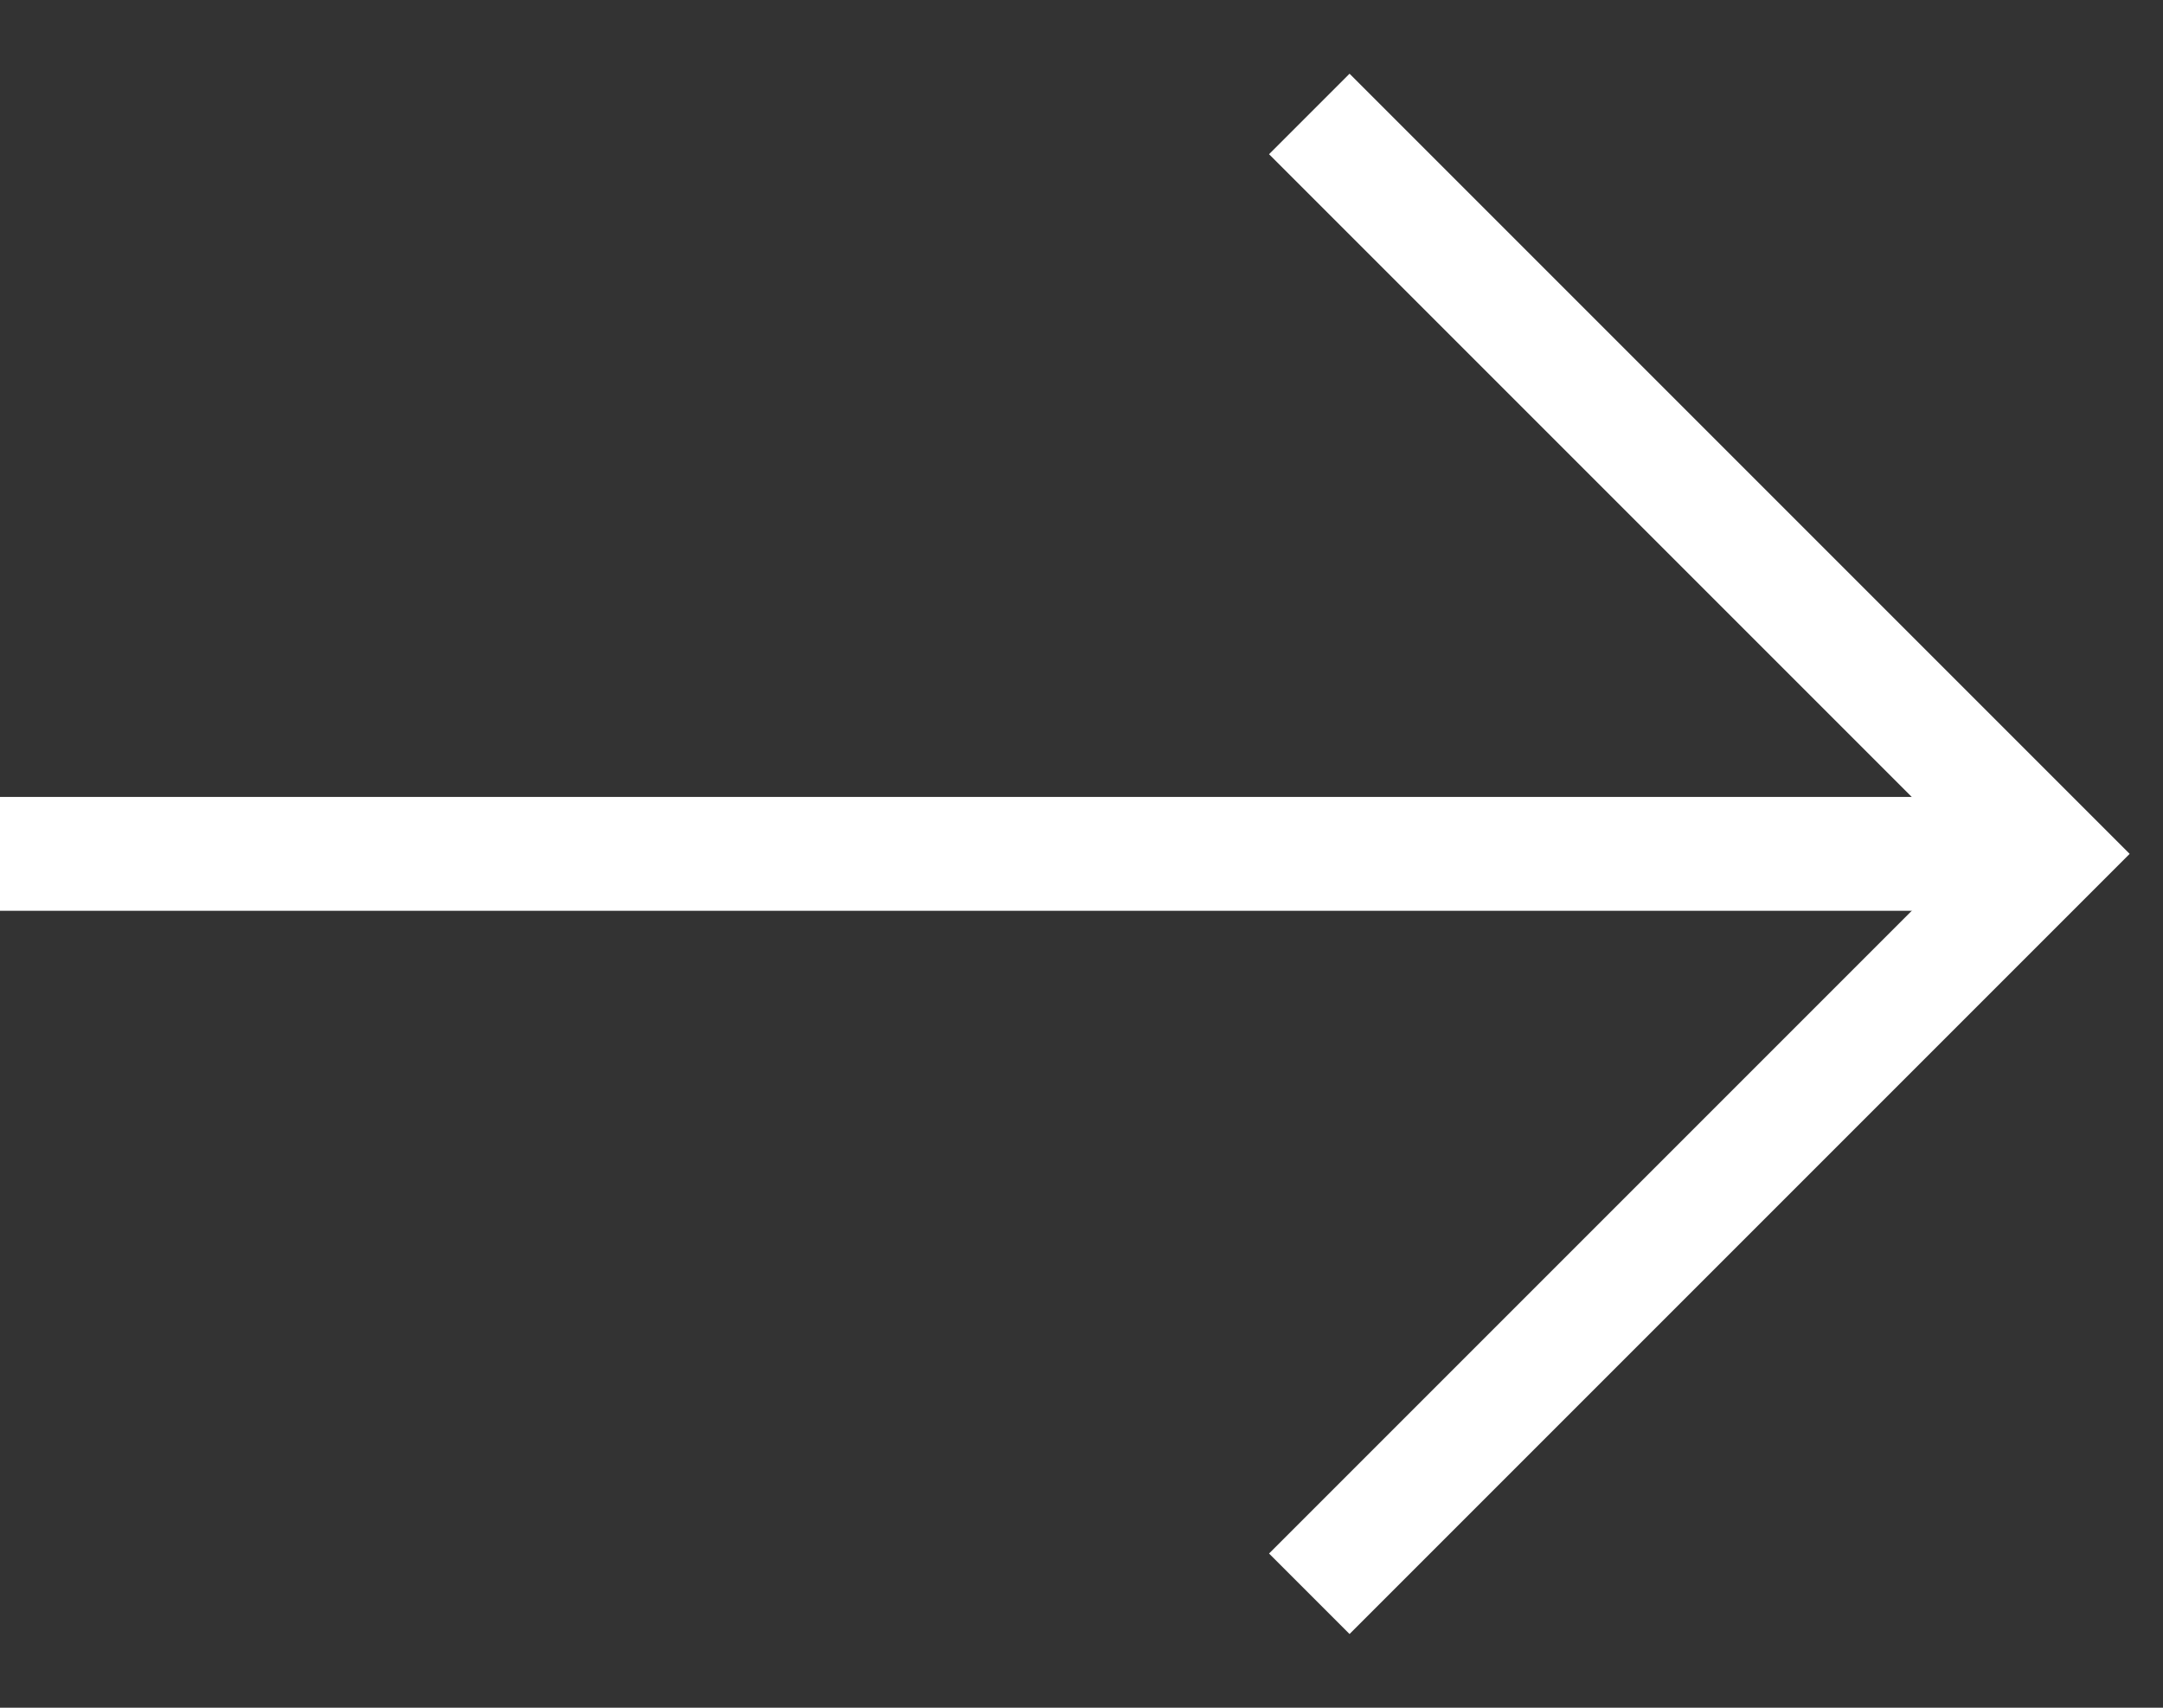
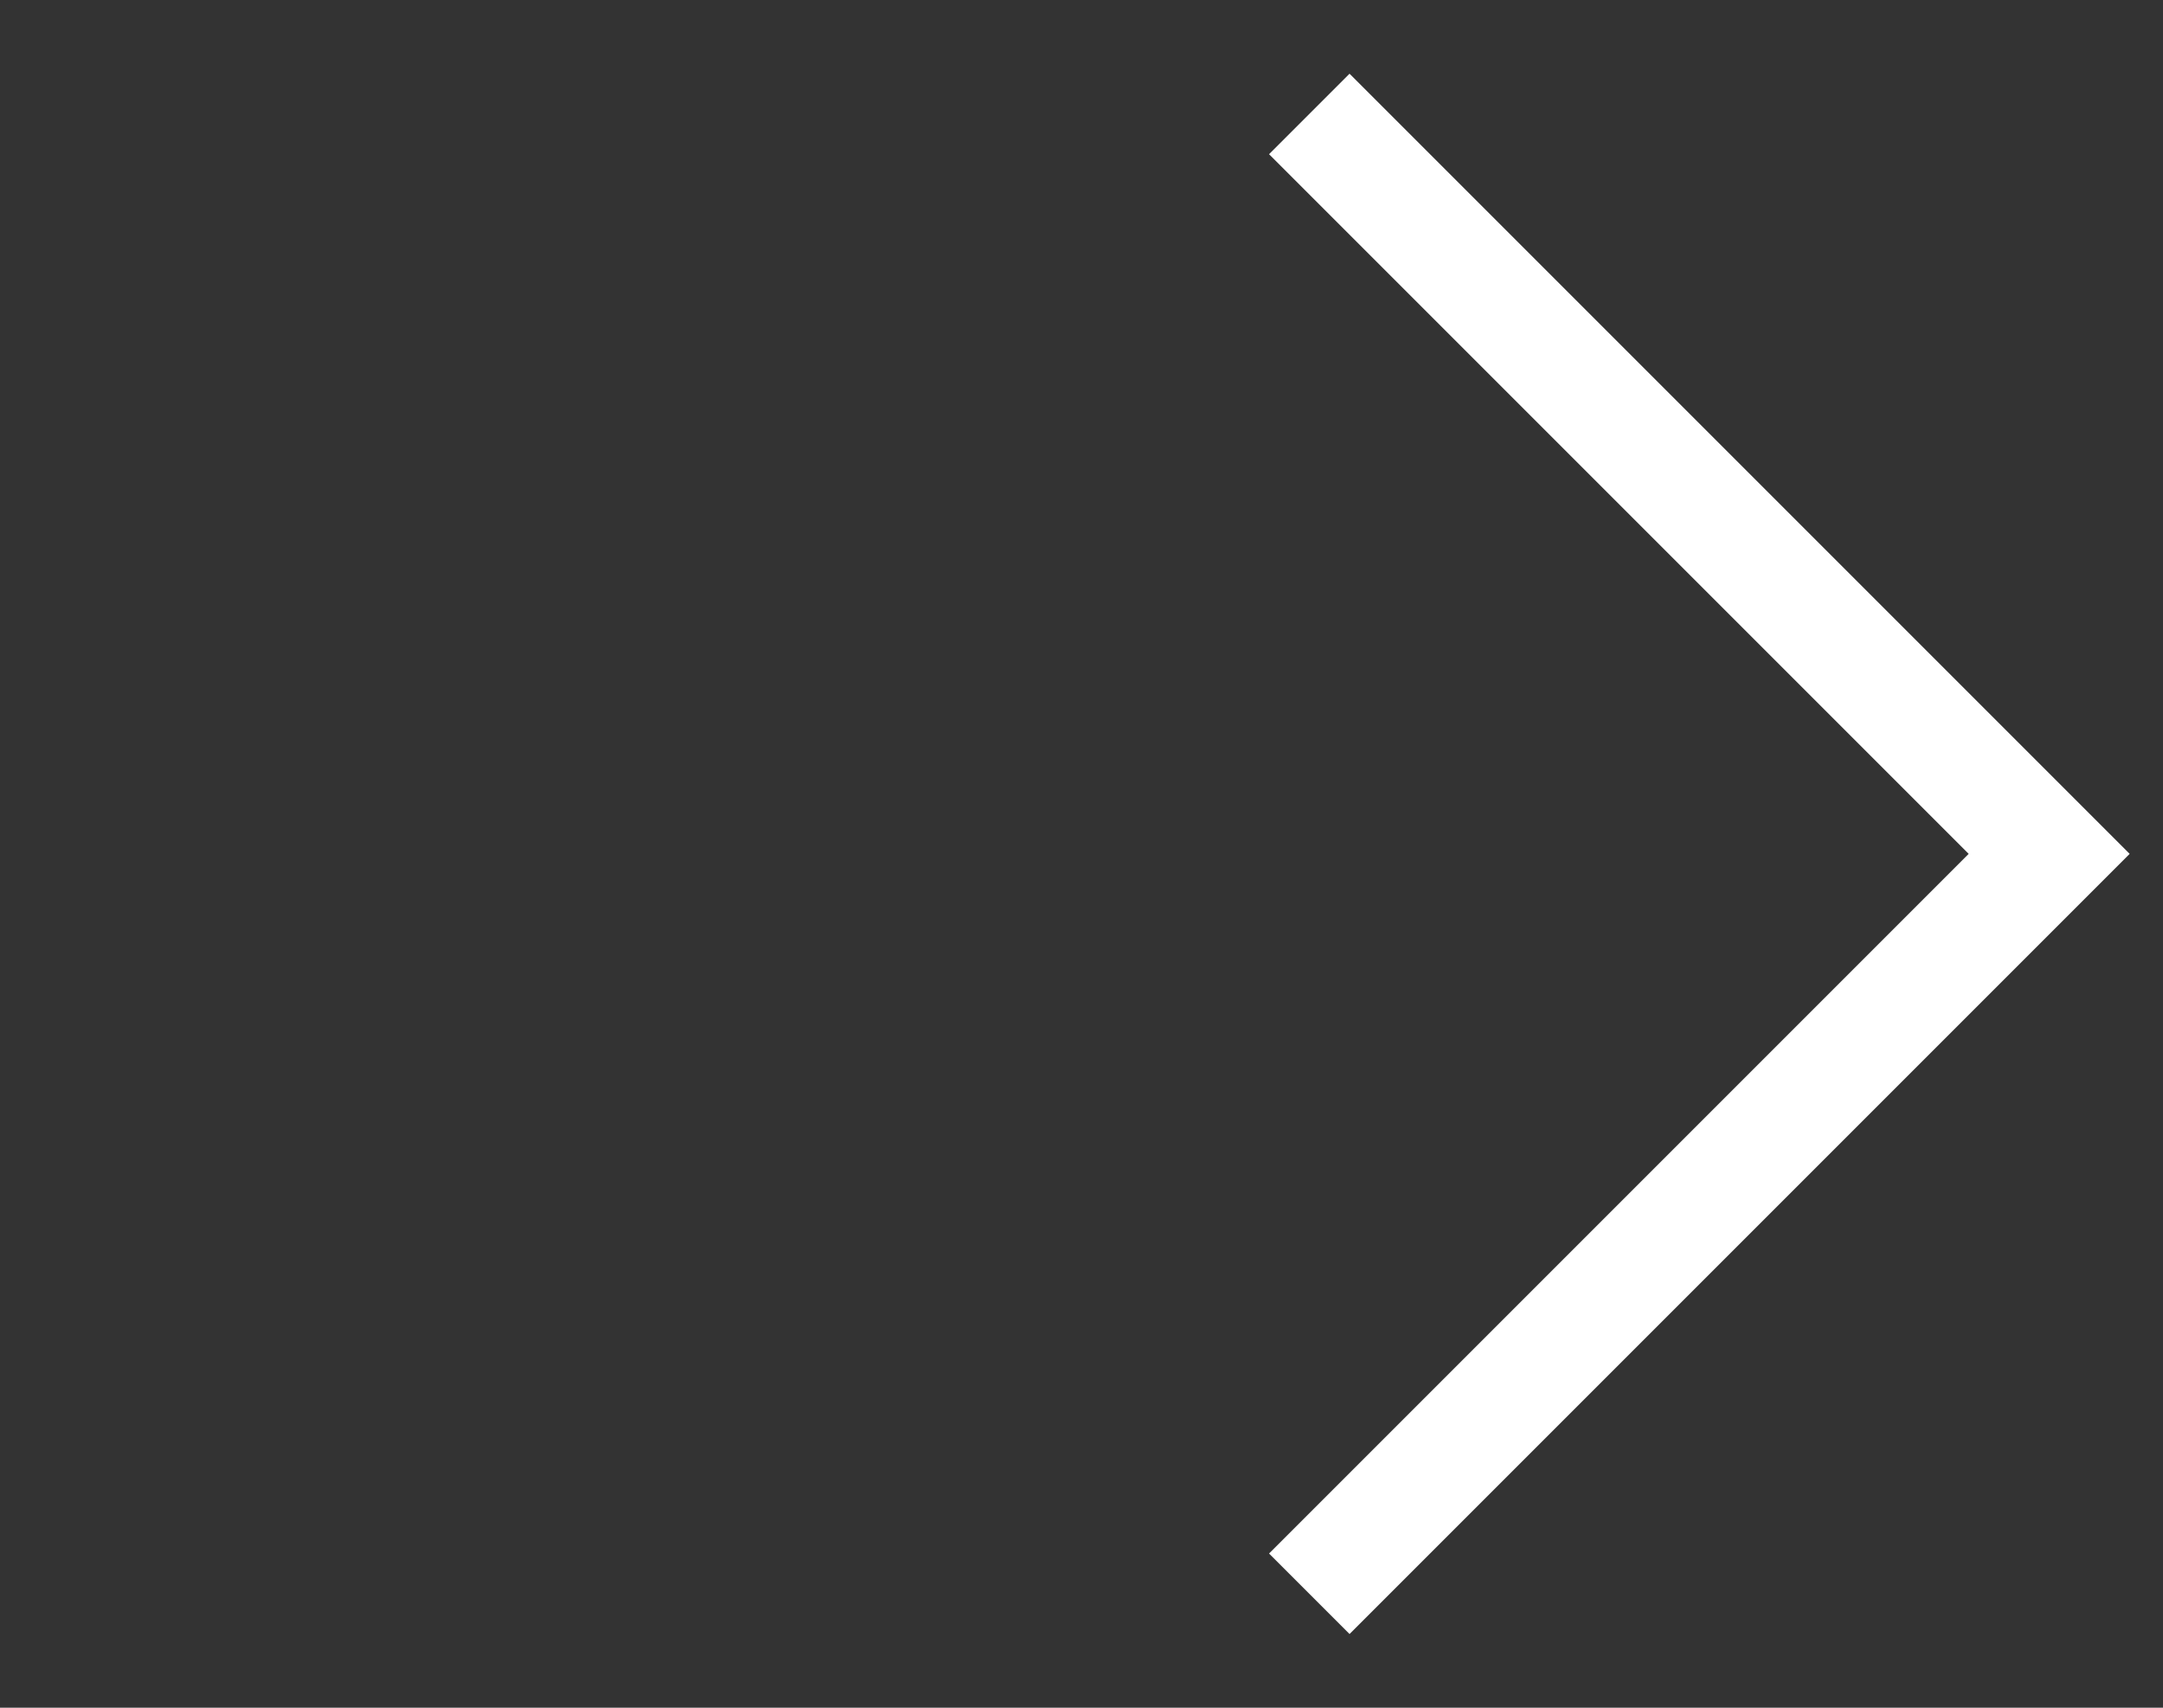
<svg xmlns="http://www.w3.org/2000/svg" width="19" height="15" viewBox="0 0 19 15" fill="none">
  <rect x="0" y="0" width="19" height="15" fill="#333333" stroke="none" />
-   <path d="M17.617 7.5L0 7.5" stroke="white" />
  <path d="M11.501 1.001L18 7.5L11.501 13.999" stroke="white" />
</svg>